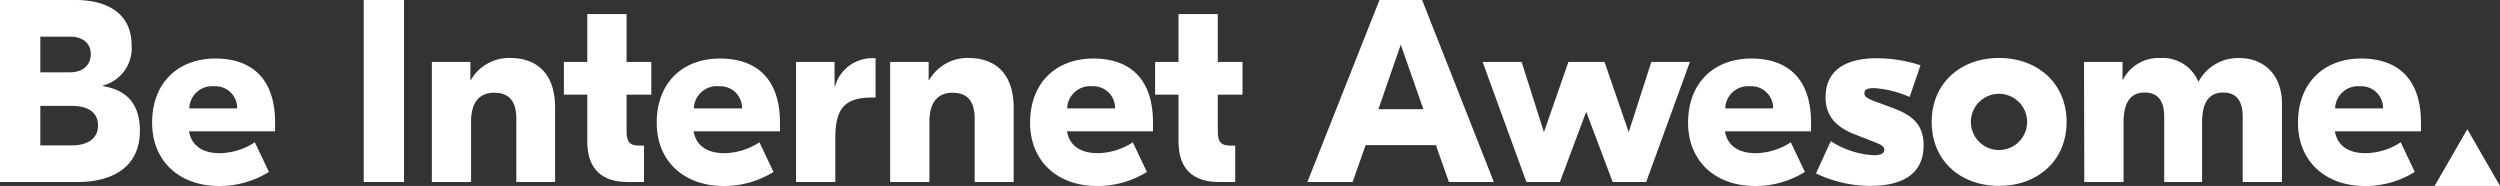
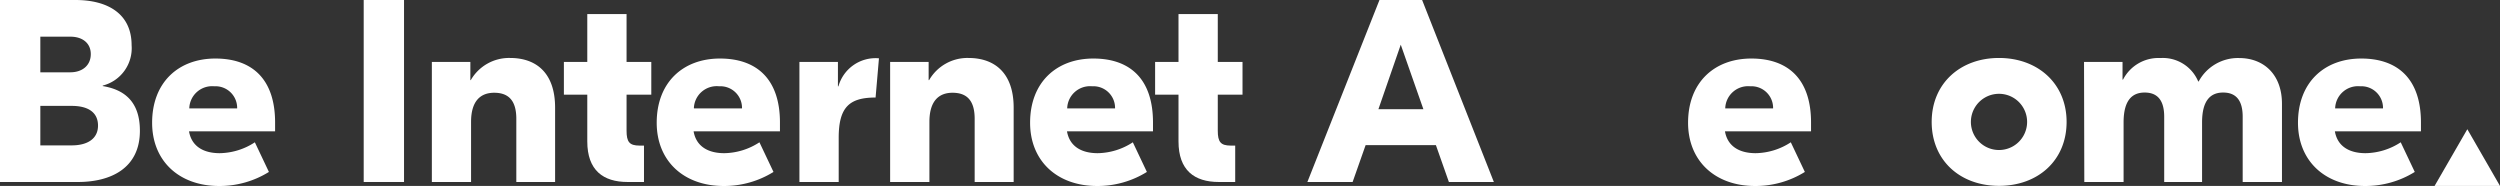
<svg xmlns="http://www.w3.org/2000/svg" id="Layer_1" data-name="Layer 1" viewBox="0 0 355.79 26.46">
  <rect x="0" y="0" width="355.79" height="26.46" fill="#333333" stroke="none" />
  <defs>
    <style>.cls-1,.cls-2{fill:#fff;}.cls-2{fill-rule:evenodd;}</style>
  </defs>
  <title>BeInternetAwesome</title>
  <path class="cls-1" d="M19.91,18.61c0,5.33-4.14,7.29-8.81,7.29H0V0H10.73c4.55,0,8,1.92,8,6.44a5.49,5.49,0,0,1-4.11,5.74v.07C17.54,12.73,19.91,14.32,19.91,18.61ZM5.74,5.22v5.07H10c1.74,0,2.92-1,2.92-2.59s-1.22-2.48-2.89-2.48Zm8.21,12.66c0-1.89-1.41-2.81-3.74-2.81H5.74v5.62h4.51C12.43,20.68,13.95,19.76,13.95,17.87Z" />
  <path class="cls-1" d="M39.15,17.43v1.26H26.9c.37,2.15,2.07,3.11,4.37,3.11a9.36,9.36,0,0,0,5-1.55l2,4.22a13.3,13.3,0,0,1-7.07,2c-5.74,0-9.55-3.59-9.55-9,0-5.77,3.77-9.14,9-9.14S39.15,11.25,39.15,17.43Zm-12.21-2h6.81a3.08,3.08,0,0,0-3.26-3.15A3.25,3.25,0,0,0,26.94,15.39Z" />
  <path class="cls-1" d="M57.5,25.9H51.76V0H57.5Z" />
  <path class="cls-1" d="M79,15.32V25.9H73.48v-9c0-2.55-1.07-3.7-3.15-3.7-1.89,0-3.29,1.11-3.29,4.14V25.9H61.46V8.81h5.48V11.4H67a6.29,6.29,0,0,1,5.59-3.15C76.37,8.25,79,10.43,79,15.32Z" />
  <path class="cls-1" d="M89.17,13.47v5.14c0,1.59.41,2.11,1.85,2.11h.63V25.9H89.32c-3.48,0-5.74-1.67-5.74-5.77V13.47H80.25V8.81h3.33V2h5.59V8.81h3.52v4.66Z" />
  <path class="cls-1" d="M111,17.43v1.26H98.71c.37,2.15,2.07,3.11,4.37,3.11a9.36,9.36,0,0,0,5-1.55l2,4.22a13.3,13.3,0,0,1-7.07,2c-5.74,0-9.55-3.59-9.55-9,0-5.77,3.77-9.14,9-9.14S111,11.25,111,17.43Zm-12.21-2h6.81a3.08,3.08,0,0,0-3.26-3.15A3.25,3.25,0,0,0,98.75,15.39Z" />
-   <path class="cls-1" d="M124.61,13.88h-.48c-3.74,0-5.25,1.37-5.25,5.74V25.9h-5.59V8.81h5.48v3.48h.07a5.49,5.49,0,0,1,5.66-4h.11Z" />
+   <path class="cls-1" d="M124.61,13.88c-3.74,0-5.25,1.37-5.25,5.74V25.9h-5.59V8.81h5.48v3.48h.07a5.49,5.49,0,0,1,5.66-4h.11Z" />
  <path class="cls-1" d="M144.26,15.32V25.9h-5.55v-9c0-2.55-1.07-3.7-3.15-3.7-1.89,0-3.29,1.11-3.29,4.14V25.9h-5.59V8.81h5.48V11.4h.07a6.29,6.29,0,0,1,5.59-3.15C141.6,8.25,144.26,10.43,144.26,15.32Z" />
  <path class="cls-1" d="M164.09,17.43v1.26H151.85c.37,2.15,2.07,3.11,4.37,3.11a9.36,9.36,0,0,0,5-1.55l2,4.22a13.3,13.3,0,0,1-7.07,2c-5.74,0-9.55-3.59-9.55-9,0-5.77,3.77-9.14,9-9.14S164.09,11.25,164.09,17.43Zm-12.21-2h6.81a3.08,3.08,0,0,0-3.26-3.15A3.25,3.25,0,0,0,151.88,15.39Z" />
  <path class="cls-1" d="M173.31,13.47v5.14c0,1.59.41,2.11,1.85,2.11h.63V25.9h-2.33c-3.48,0-5.74-1.67-5.74-5.77V13.47h-3.33V8.81h3.33V2h5.59V8.81h3.52v4.66Z" />
  <path class="cls-1" d="M204.35,20.65h-10l-1.85,5.25h-6.44L196.32,0h6.07L212.6,25.9h-6.4Zm-1.78-5.11-3.22-9.18-3.18,9.18Z" />
-   <path class="cls-1" d="M240.5,8.81,234.28,25.9h-4.77l-3.77-10L222,25.9h-4.77L211,8.81h5.55l3.18,10,3.48-10h5.14l3.44,10,3.22-10Z" />
  <path class="cls-1" d="M257.74,17.43v1.26H245.49c.37,2.15,2.07,3.11,4.37,3.11a9.36,9.36,0,0,0,5-1.55l2,4.22a13.3,13.3,0,0,1-7.07,2c-5.74,0-9.55-3.59-9.55-9,0-5.77,3.77-9.14,9-9.14S257.74,11.25,257.74,17.43Zm-12.21-2h6.81a3.08,3.08,0,0,0-3.26-3.15A3.25,3.25,0,0,0,245.53,15.39Z" />
-   <path class="cls-1" d="M258.44,24.68l2.11-4.59a12.52,12.52,0,0,0,6.07,2c1,0,1.55-.22,1.55-.78s-.67-.78-1.18-1l-3-1.18c-2.81-1.07-4.18-2.74-4.18-5.29,0-3.52,2.4-5.55,7.33-5.55a20.2,20.2,0,0,1,6.18,1l-1.55,4.51a14.87,14.87,0,0,0-5.07-1.26c-1.11,0-1.37.3-1.37.74s.44.74,1.29,1.07l3,1.11c2.59,1,4.14,2.33,4.14,5.22,0,4.07-3,5.77-7.55,5.77A17.83,17.83,0,0,1,258.44,24.68Z" />
  <path class="cls-1" d="M294.11,17.35c0,5.48-4.07,9.1-9.62,9.1s-9.58-3.63-9.58-9.1,4.07-9.1,9.58-9.1S294.11,11.88,294.11,17.35Zm-13.62,0a4,4,0,0,0,8,0,4,4,0,0,0-8,0Z" />
  <path class="cls-1" d="M296.59,8.81h5.48v2.52h.07a5.67,5.67,0,0,1,5.33-3.07,5.46,5.46,0,0,1,5.37,3.33h.07a6.35,6.35,0,0,1,5.74-3.33c3.55,0,6.11,2.37,6.11,6.51V25.9h-5.59V16.61c0-2.15-.81-3.44-2.78-3.44-1.7,0-3,1-3,4.25V25.9H308V16.61c0-2.15-.81-3.44-2.78-3.44-1.7,0-3,1-3,4.25V25.9h-5.59Z" />
  <path class="cls-1" d="M344.54,17.43v1.26H332.29c.37,2.15,2.07,3.11,4.37,3.11a9.36,9.36,0,0,0,5-1.55l2,4.22a13.3,13.3,0,0,1-7.07,2c-5.73,0-9.55-3.59-9.55-9,0-5.77,3.78-9.14,9-9.14S344.54,11.25,344.54,17.43Zm-12.21-2h6.81a3.08,3.08,0,0,0-3.26-3.15A3.25,3.25,0,0,0,332.33,15.39Z" />
  <polygon class="cls-2" points="351.14 18.39 346.48 26.46 355.79 26.46 351.14 18.39" />
</svg>